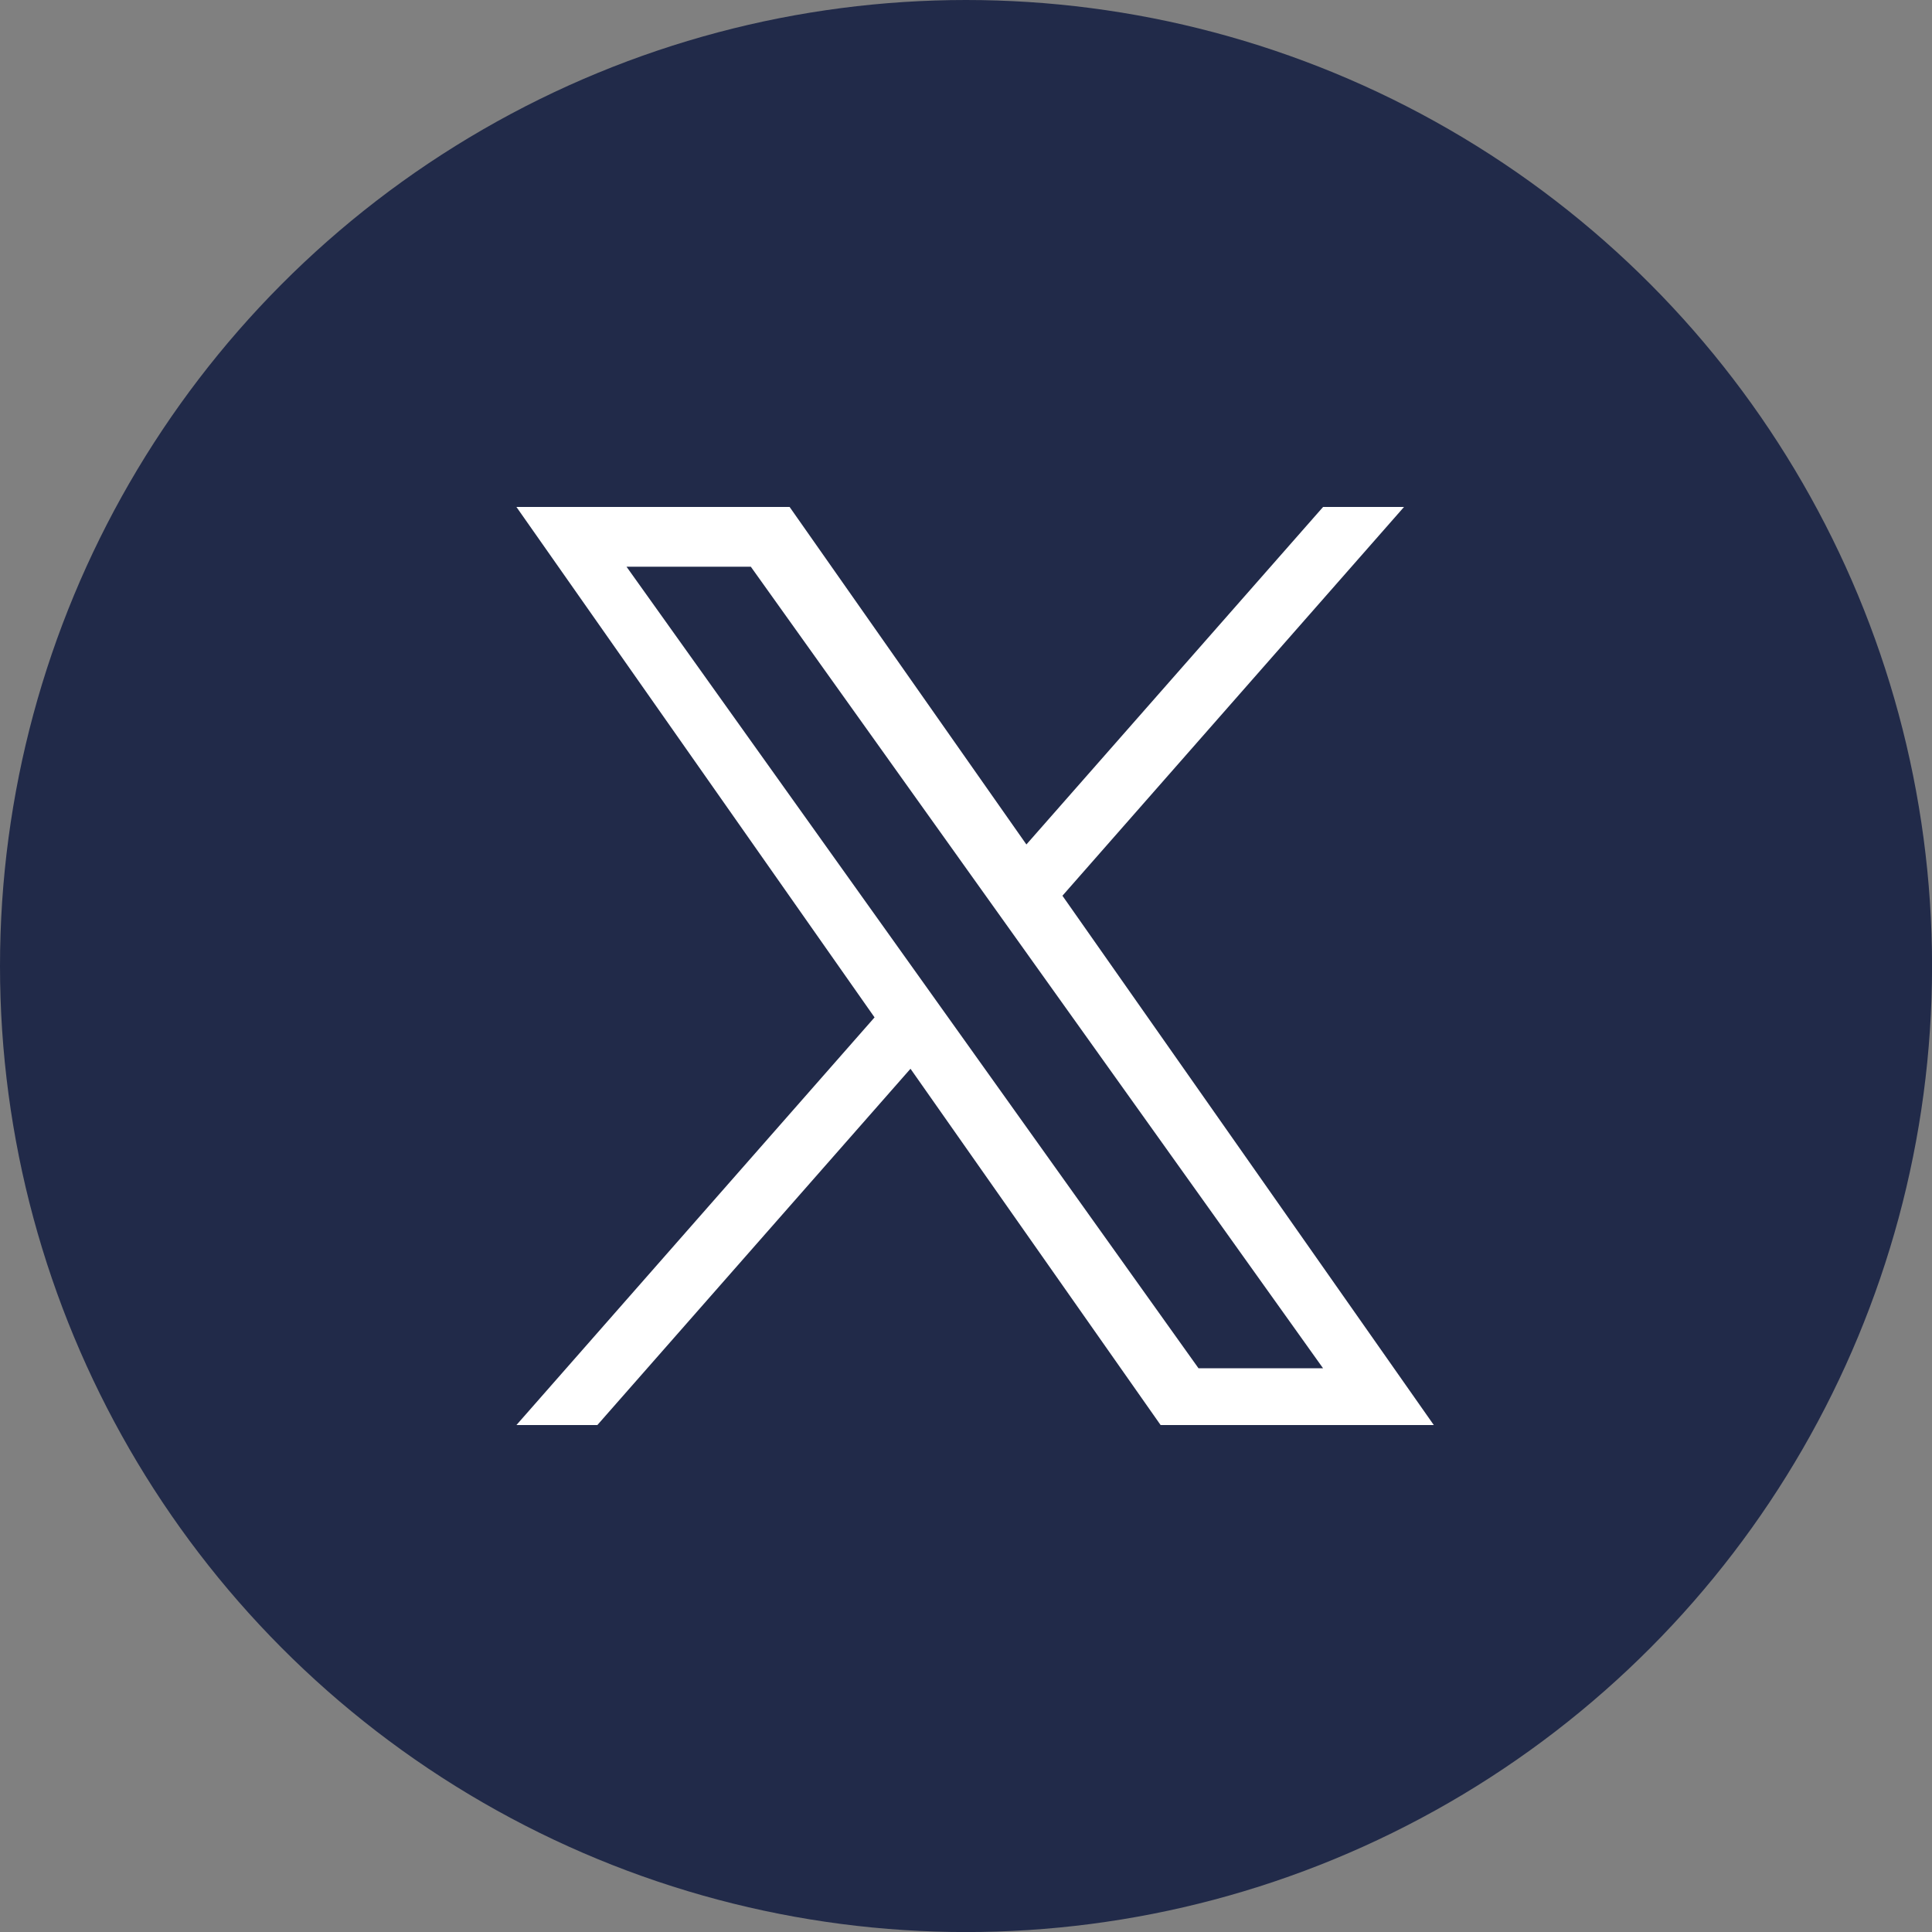
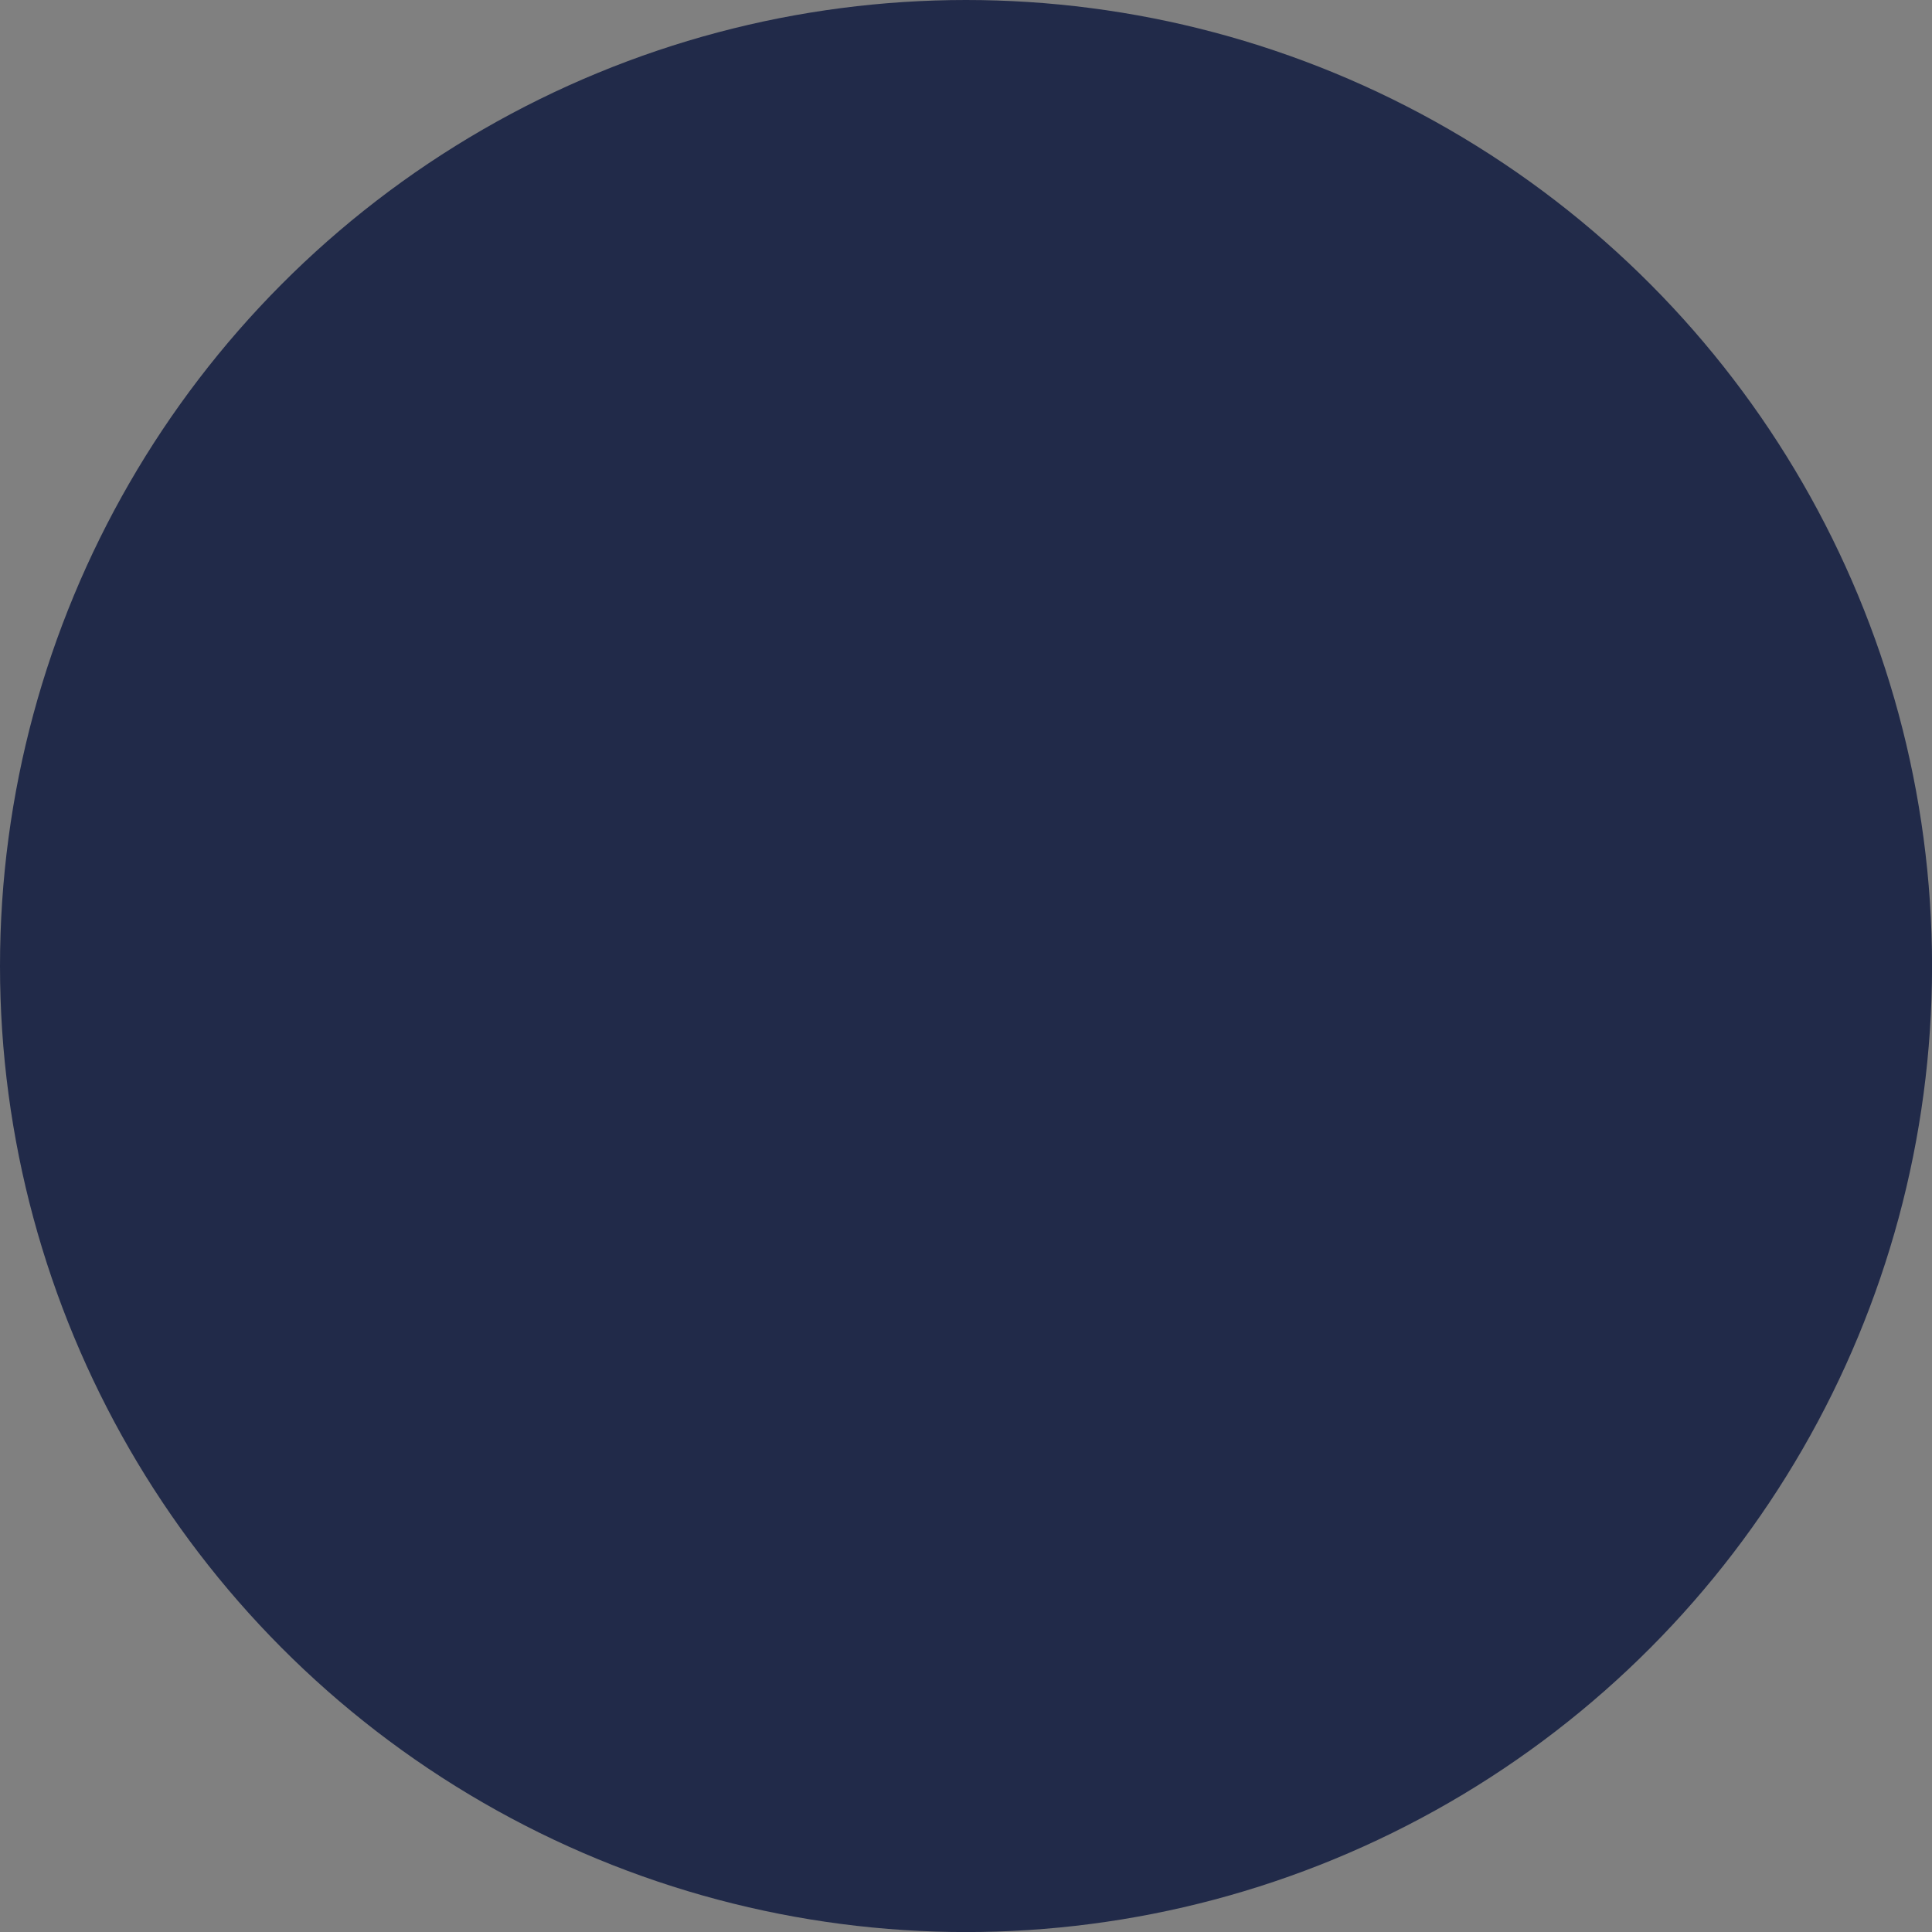
<svg xmlns="http://www.w3.org/2000/svg" id="Group_2031" data-name="Group 2031" width="37.955" height="37.955" viewBox="0 0 37.955 37.955">
  <rect x="0" y="0" width="37.955" height="37.955" fill="#808080" stroke="none" />
  <circle id="Ellipse_25" data-name="Ellipse 25" cx="18.978" cy="18.978" r="18.978" fill="#212a49" />
-   <path id="X_logo_2023_original" d="M10.727,7.638,17.438,0h-1.59L10.019,6.631,5.367,0H0L7.036,10.028,0,18.037H1.59l6.152-7,4.914,7h5.367M2.163,1.174H4.605L15.847,16.921H13.4" transform="translate(10.145 9.959)" fill="#fff" />
</svg>